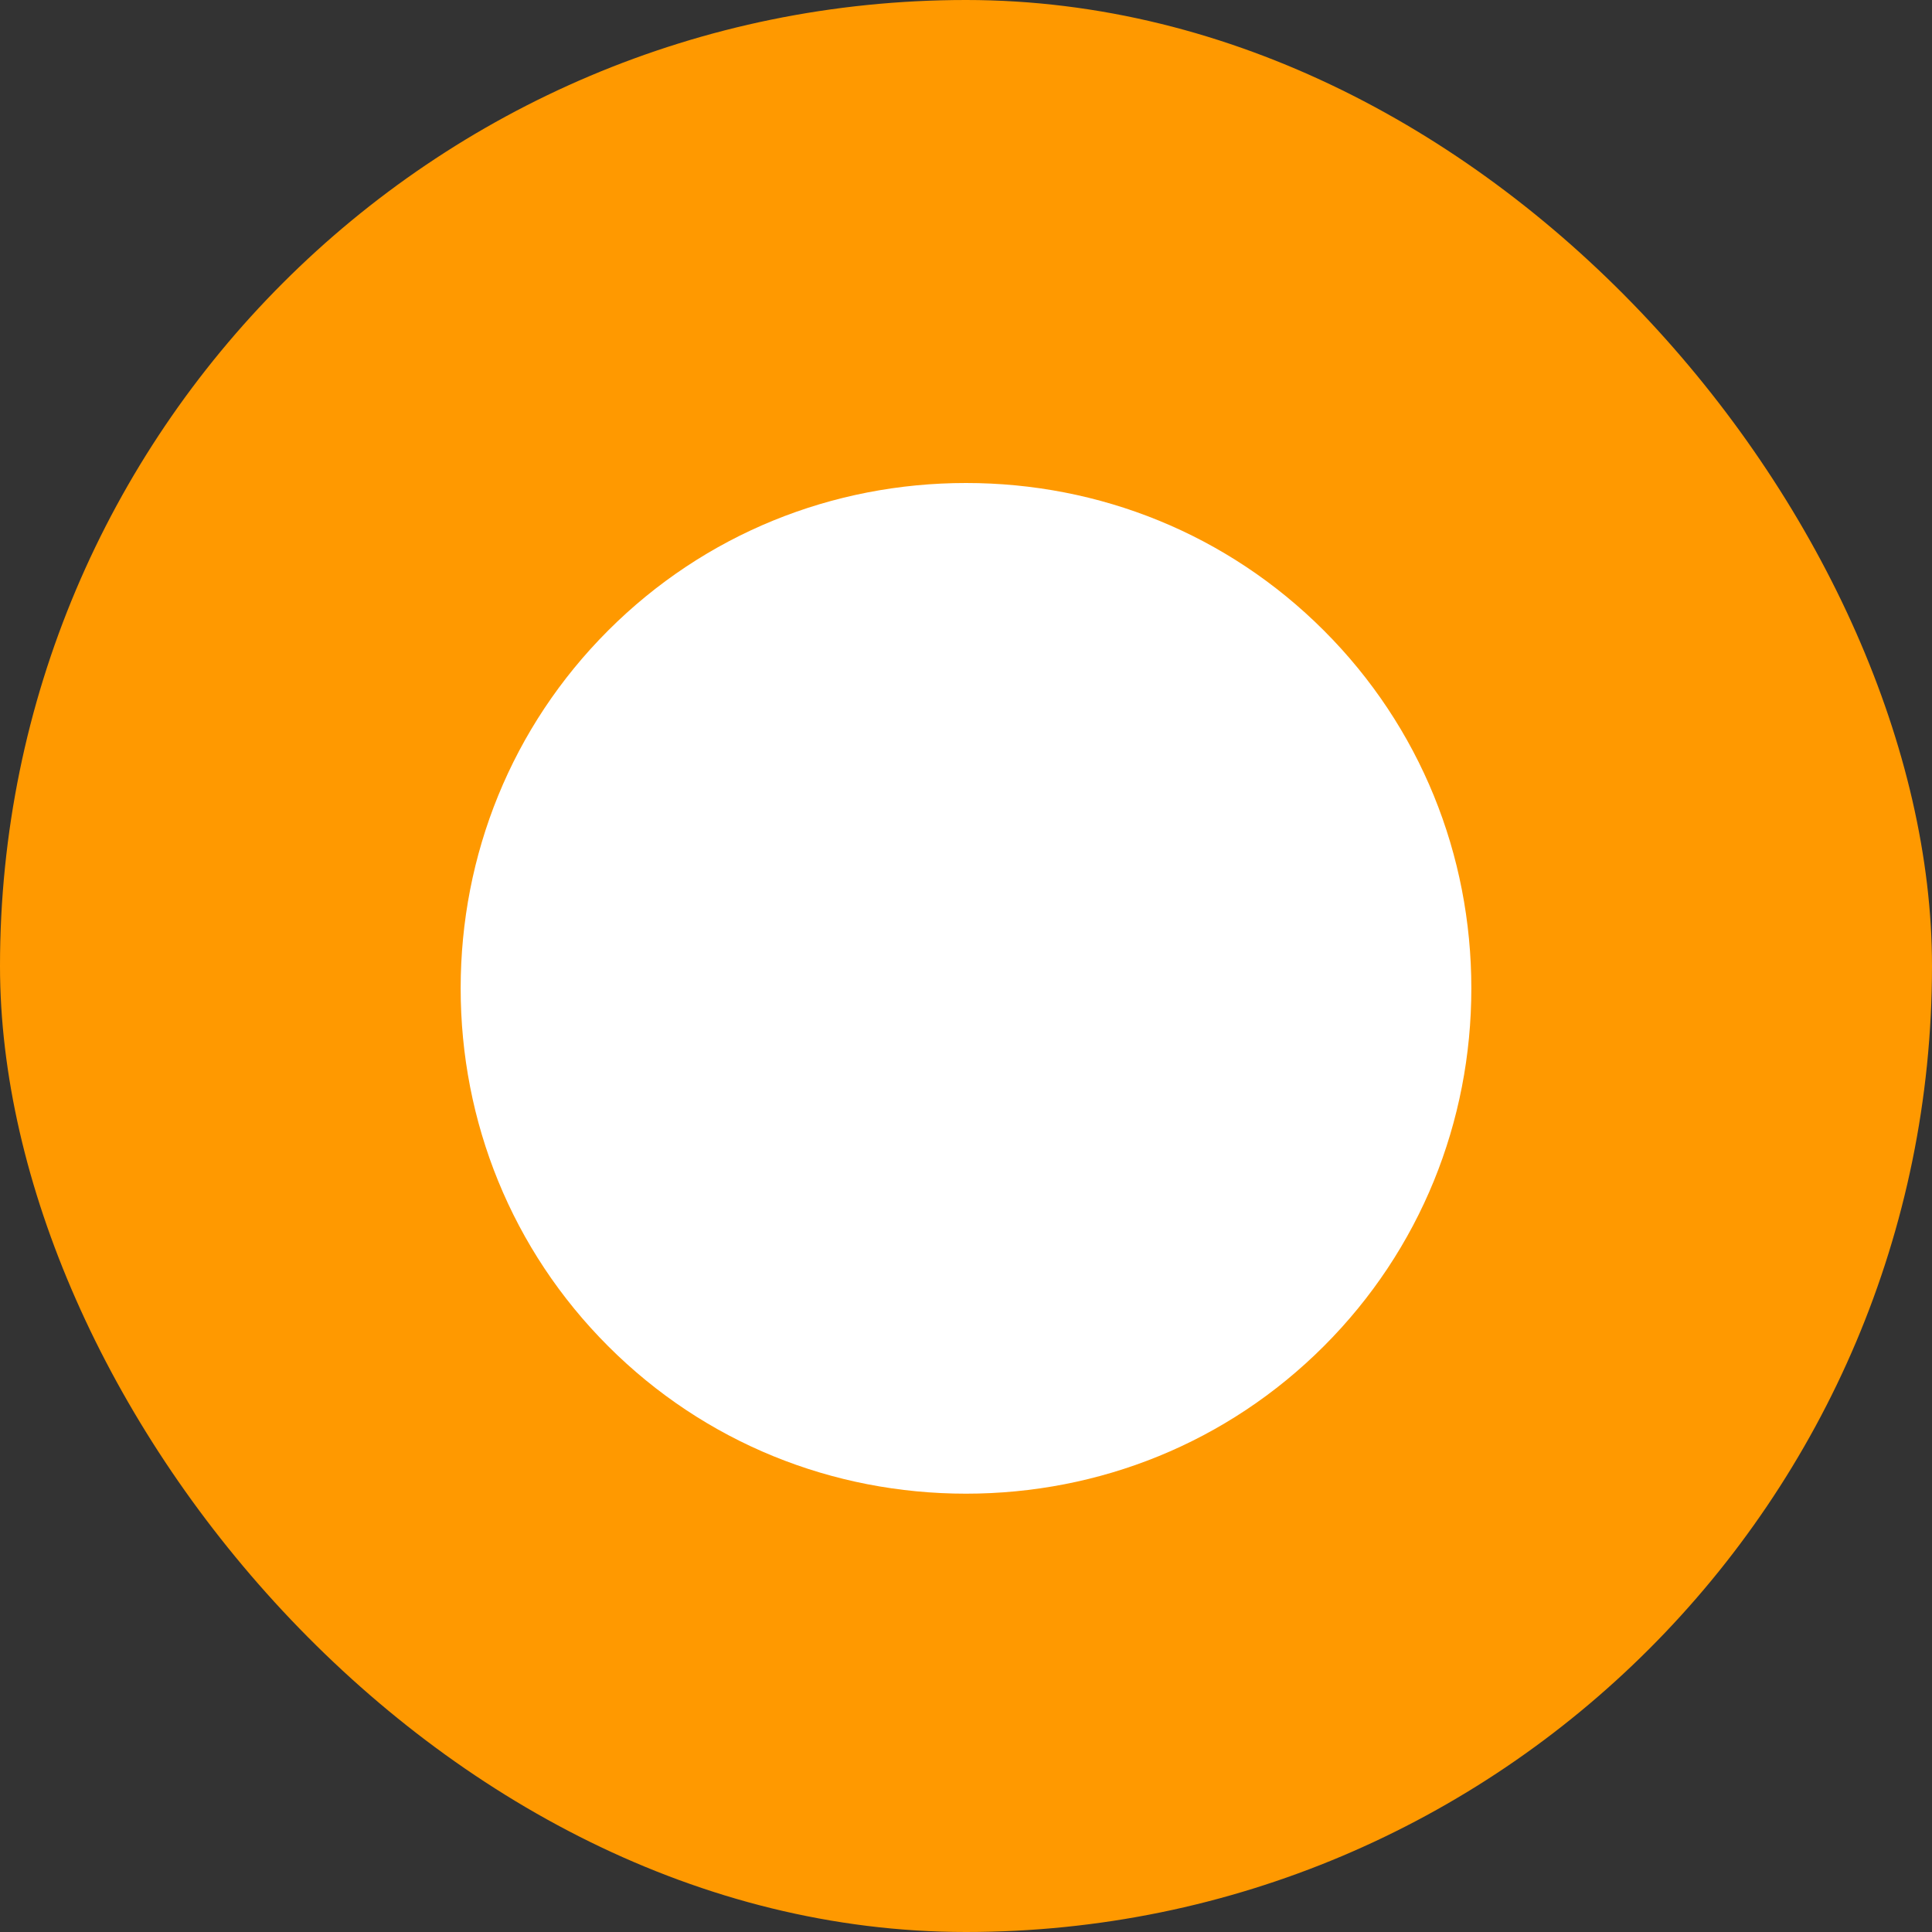
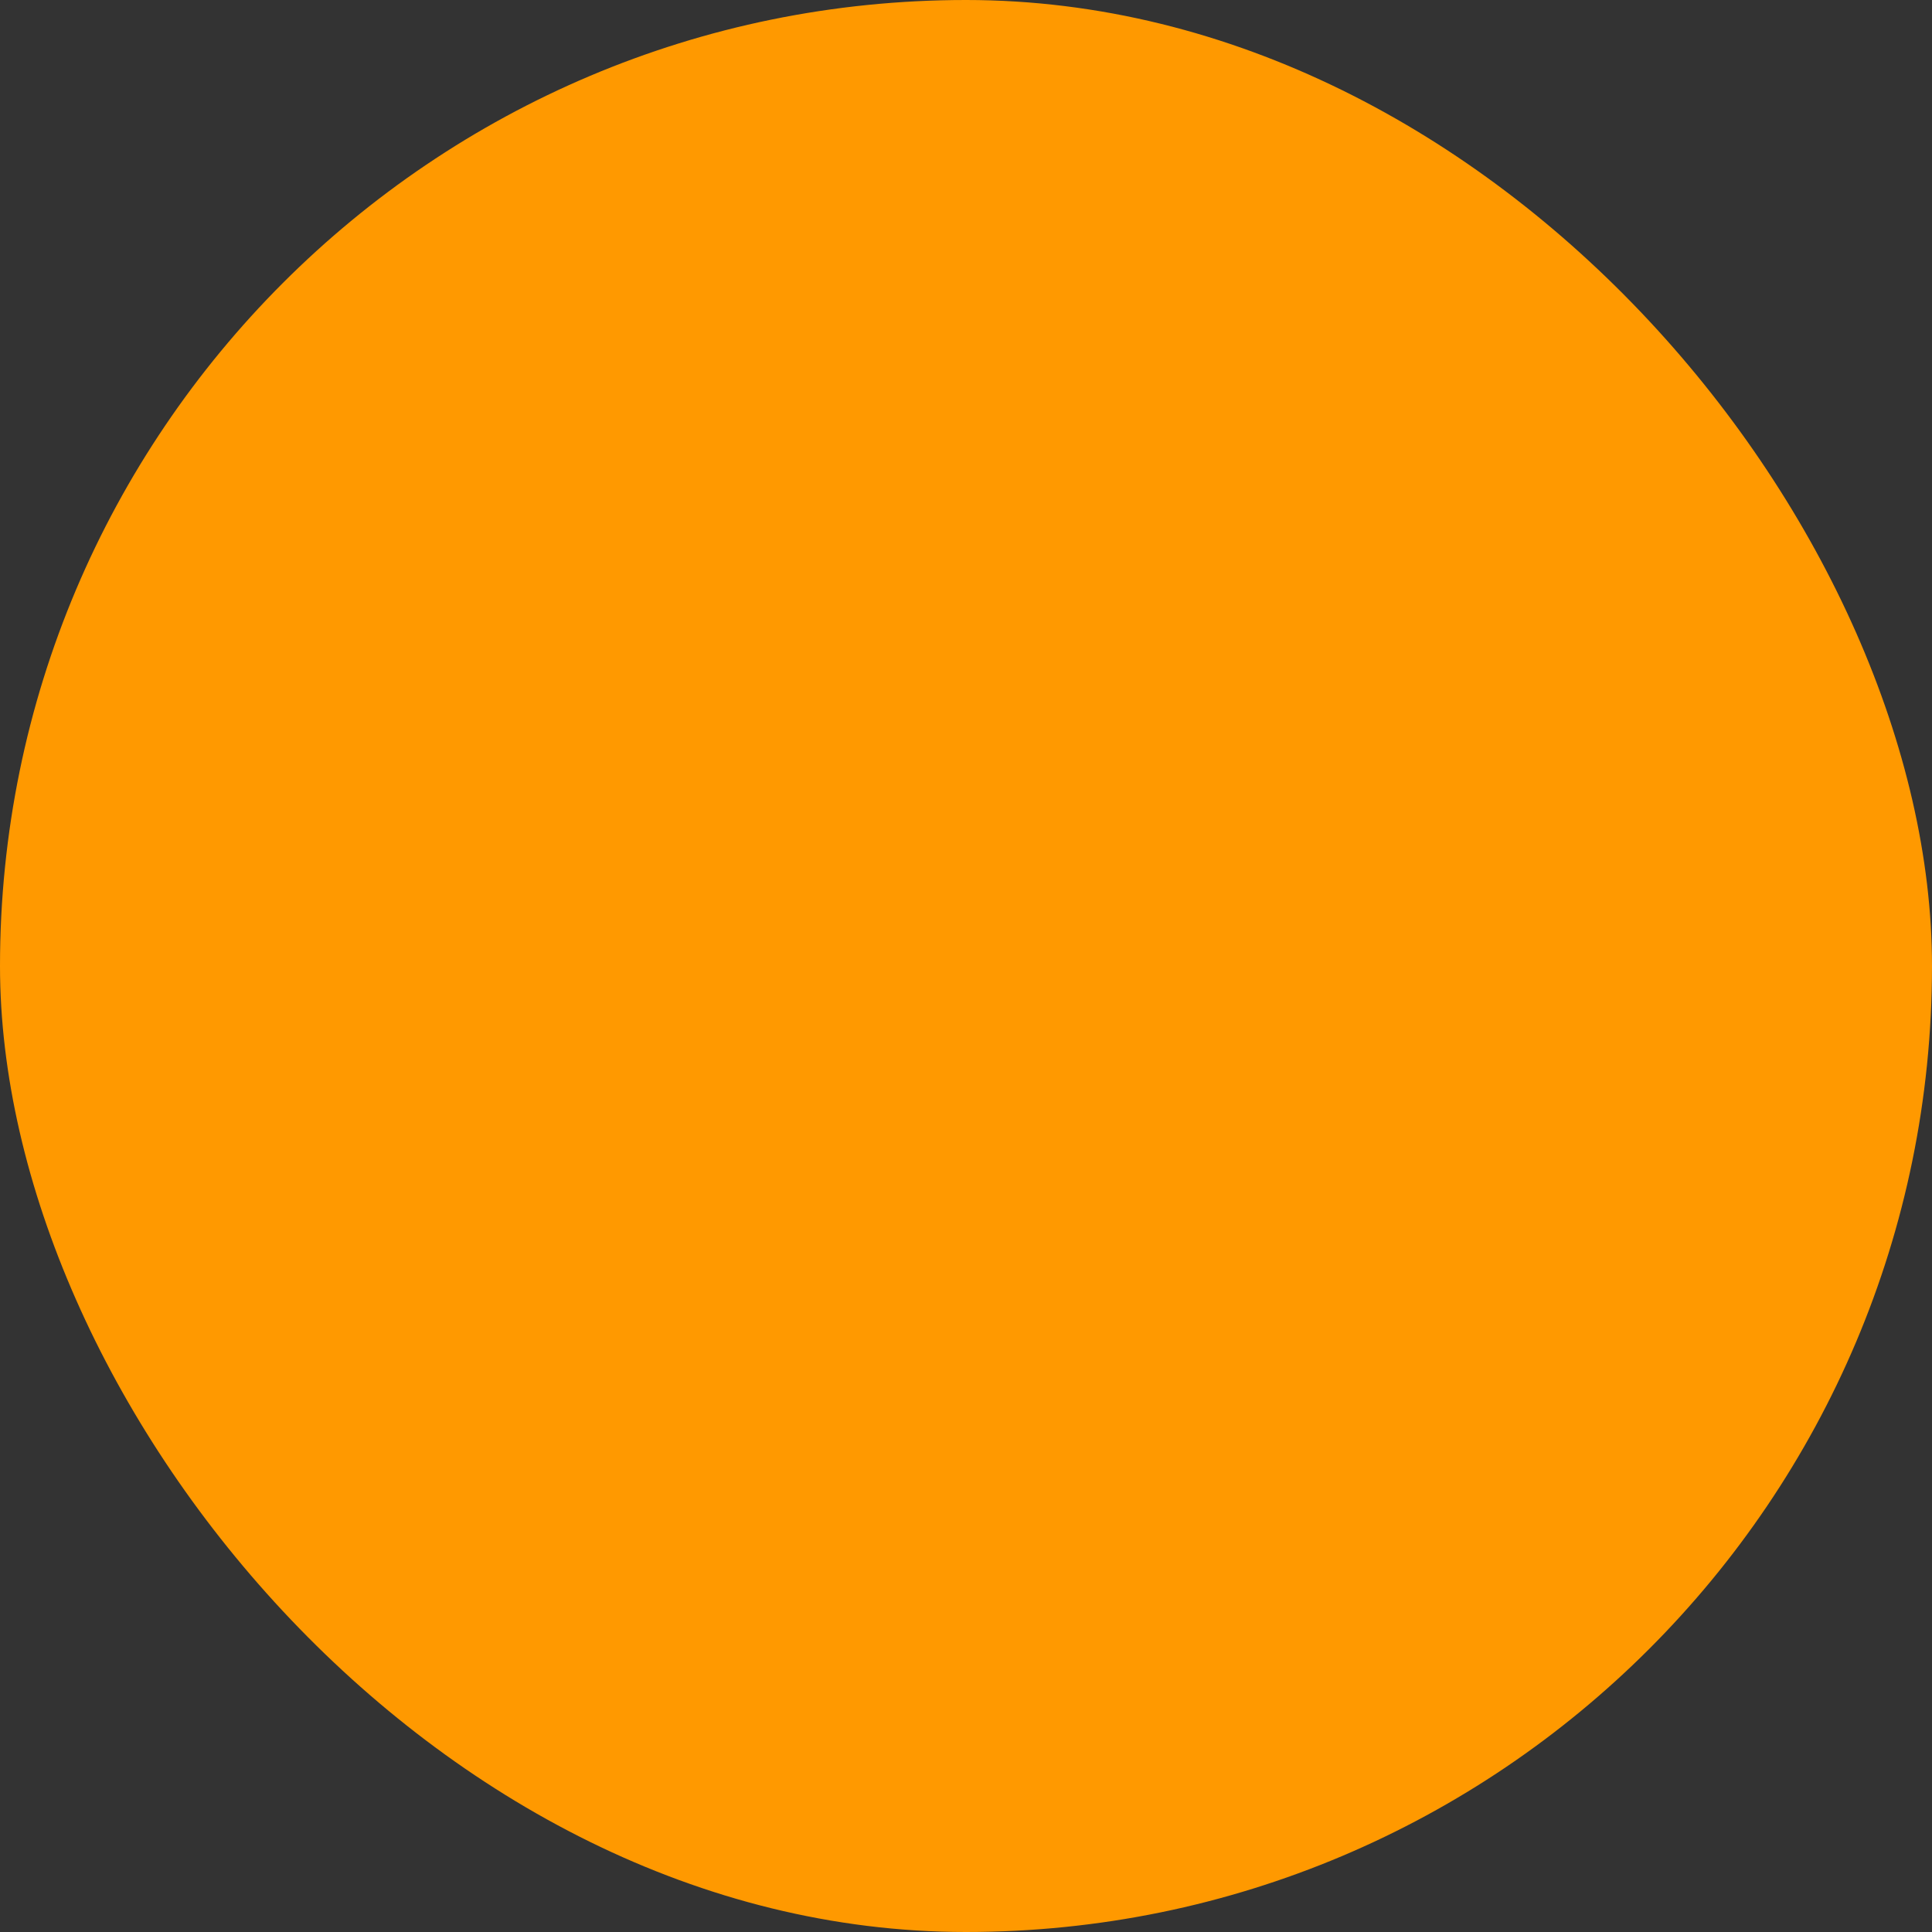
<svg xmlns="http://www.w3.org/2000/svg" width="32" height="32" viewBox="0 0 32 32" fill="none">
  <rect x="0" y="0" width="32" height="32" fill="#333333" stroke="none" />
  <rect width="32" height="32" rx="16" fill="#FF9900" />
-   <path d="M16 8C13.791 8 11.673 8.843 10.073 10.443C8.473 12.043 7.63 14.161 7.63 16.37C7.63 18.579 8.473 20.697 10.073 22.297C11.673 23.897 13.791 24.74 16 24.74C18.209 24.74 20.327 23.897 21.927 22.297C23.527 20.697 24.37 18.579 24.37 16.37C24.37 14.161 23.527 12.043 21.927 10.443C20.327 8.843 18.209 8 16 8ZM19.2 13.92L15.6 17.52L14.08 16C13.787 15.707 13.333 15.707 13.04 16C12.747 16.293 12.747 16.747 13.04 17.04L15.08 19.08C15.227 19.227 15.413 19.3 15.6 19.3C15.787 19.3 15.973 19.227 16.12 19.08L20.24 14.96C20.533 14.667 20.533 14.213 20.24 13.92C19.947 13.627 19.493 13.627 19.2 13.92Z" fill="white" />
</svg>